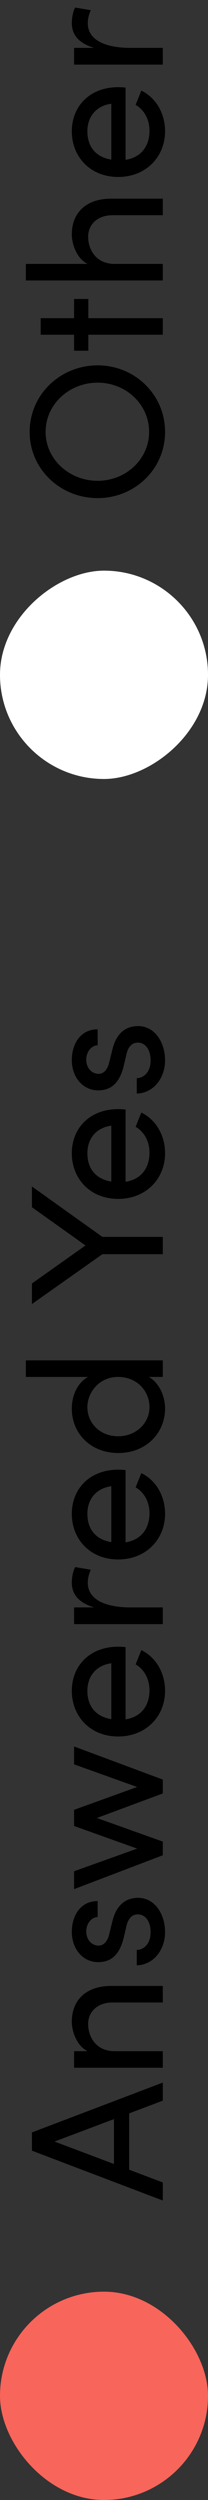
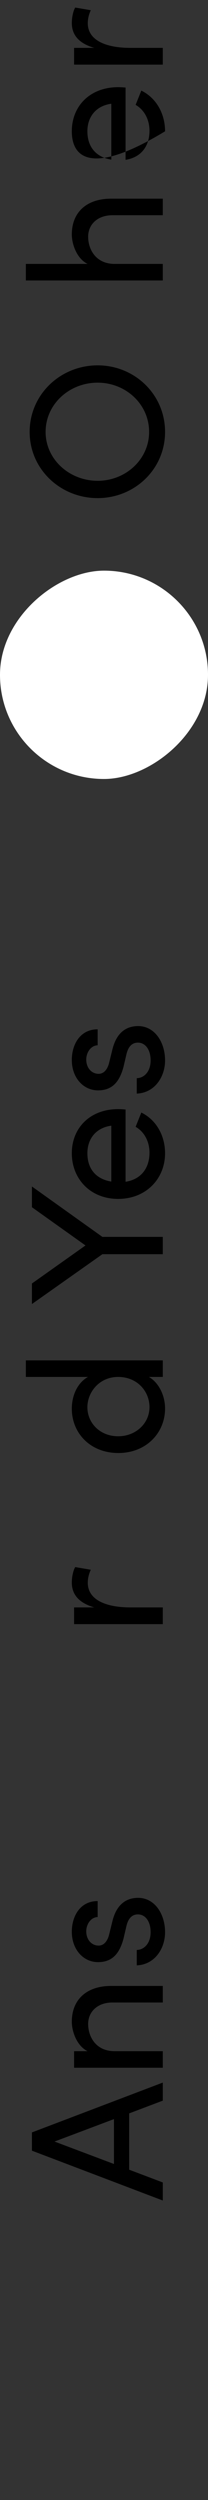
<svg xmlns="http://www.w3.org/2000/svg" width="23" height="276" viewBox="0 0 23 276" fill="none">
  <rect x="0" y="0" width="23" height="276" fill="#333333" stroke="none" />
-   <rect y="253" width="23" height="23" rx="11.5" fill="#F8655A" />
  <rect y="86" width="23" height="23" rx="11.5" transform="rotate(-90 0 86)" fill="white" />
  <path d="M18 229.917L18 231.912L14.283 233.319L14.283 239.535L18 240.942L18 242.937L3.531 237.435L3.531 235.419L18 229.917ZM6.03 236.427L12.603 238.905L12.603 233.949L6.03 236.427Z" fill="black" />
  <path d="M7.941 223.197C7.941 220.761 9.579 219.228 12.33 219.249L18 219.249L18 221.076L12.435 221.076C10.797 221.076 9.747 222.084 9.747 223.449C9.747 224.814 10.566 226.452 12.687 226.452L18 226.452L18 228.279L8.193 228.279L8.193 226.452L9.684 226.452C8.487 225.864 7.941 224.268 7.941 223.197Z" fill="black" />
  <path d="M18.252 213.323C18.252 215.087 17.139 216.893 15.123 216.977L15.123 215.276C15.963 215.255 16.656 214.52 16.656 213.323C16.656 212.084 16.047 211.349 15.249 211.349C14.514 211.349 14.136 211.916 13.968 212.693L13.653 214.037C13.212 215.675 12.414 216.62 10.839 216.62C9.222 216.62 7.941 215.234 7.941 213.26C7.941 211.601 8.823 209.879 10.797 209.879L10.797 211.643C10.041 211.664 9.537 212.441 9.537 213.218C9.537 214.163 10.146 214.793 10.902 214.793C11.574 214.793 11.931 214.163 12.078 213.533L12.435 212.084C12.939 210.047 14.157 209.522 15.27 209.522C17.097 209.522 18.252 211.286 18.252 213.323Z" fill="black" />
-   <path d="M15.165 197.284L8.193 194.785L8.193 192.811L18 196.465L18 197.998L10.713 200.707L18 203.311L18 204.823L8.193 208.561L8.193 206.587L15.165 204.088L8.193 201.589L8.193 199.804L15.165 197.284Z" fill="black" />
-   <path d="M13.065 181.796C13.338 181.796 13.611 181.817 13.884 181.838L13.884 189.818C15.627 189.545 16.53 188.285 16.53 186.605C16.53 185.408 15.984 184.316 14.997 183.749L15.627 182.174C17.328 183.014 18.252 184.778 18.252 186.668C18.252 189.461 16.173 191.708 13.065 191.708C9.957 191.708 7.941 189.461 7.941 186.668C7.941 183.875 9.957 181.796 13.065 181.796ZM12.309 189.797L12.309 183.623C10.629 183.854 9.663 185.051 9.663 186.668C9.663 188.327 10.545 189.503 12.309 189.797Z" fill="black" />
  <path d="M7.941 174.707C7.941 174.014 8.13 173.3 8.319 173.006L10.041 173.3C9.789 173.825 9.705 174.35 9.705 174.728C9.705 176.681 11.826 177.458 14.409 177.458L18 177.458L18 179.306L8.193 179.306L8.193 177.458L10.419 177.458C8.697 176.954 7.941 176.009 7.941 174.707Z" fill="black" />
-   <path d="M13.065 162.252C13.338 162.252 13.611 162.273 13.884 162.294L13.884 170.274C15.627 170.001 16.53 168.741 16.53 167.061C16.53 165.864 15.984 164.772 14.997 164.205L15.627 162.63C17.328 163.47 18.252 165.234 18.252 167.124C18.252 169.917 16.173 172.164 13.065 172.164C9.957 172.164 7.941 169.917 7.941 167.124C7.941 164.331 9.957 162.252 13.065 162.252ZM12.309 170.253L12.309 164.079C10.629 164.31 9.663 165.507 9.663 167.124C9.663 168.783 10.545 169.959 12.309 170.253Z" fill="black" />
  <path d="M9.726 152.013L2.859 152.013L2.859 150.186L18 150.186L18 152.013L16.467 152.013C17.58 152.664 18.252 154.092 18.252 155.499C18.252 158.187 16.173 160.413 13.086 160.413C9.978 160.413 7.941 158.208 7.941 155.52C7.941 154.05 8.571 152.664 9.726 152.013ZM16.53 155.352C16.53 153.588 15.165 152.013 13.065 152.013C10.944 152.013 9.663 153.735 9.663 155.352C9.663 157.137 11.091 158.565 13.065 158.565C15.018 158.565 16.53 157.137 16.53 155.352Z" fill="black" />
  <path d="M9.453 137.498L3.531 133.277L3.531 130.988L11.322 136.553L18 136.553L18 138.464L11.322 138.464L3.531 143.966L3.531 141.698L9.453 137.498Z" fill="black" />
  <path d="M13.065 122.447C13.338 122.447 13.611 122.468 13.884 122.489L13.884 130.469C15.627 130.196 16.53 128.936 16.53 127.256C16.53 126.059 15.984 124.967 14.997 124.4L15.627 122.825C17.328 123.665 18.252 125.429 18.252 127.319C18.252 130.112 16.173 132.359 13.065 132.359C9.957 132.359 7.941 130.112 7.941 127.319C7.941 124.526 9.957 122.447 13.065 122.447ZM12.309 130.448L12.309 124.274C10.629 124.505 9.663 125.702 9.663 127.319C9.663 128.978 10.545 130.154 12.309 130.448Z" fill="black" />
  <path d="M18.252 117.08C18.252 118.844 17.139 120.65 15.123 120.734L15.123 119.033C15.963 119.012 16.656 118.277 16.656 117.08C16.656 115.841 16.047 115.106 15.249 115.106C14.514 115.106 14.136 115.673 13.968 116.45L13.653 117.794C13.212 119.432 12.414 120.377 10.839 120.377C9.222 120.377 7.941 118.991 7.941 117.017C7.941 115.358 8.823 113.636 10.797 113.636L10.797 115.4C10.041 115.421 9.537 116.198 9.537 116.975C9.537 117.92 10.146 118.55 10.902 118.55C11.574 118.55 11.931 117.92 12.078 117.29L12.435 115.841C12.939 113.804 14.157 113.279 15.27 113.279C17.097 113.279 18.252 115.043 18.252 117.08Z" fill="black" />
  <path d="M18.252 47.684C18.252 51.8 14.892 54.992 10.797 54.992C6.681 54.992 3.279 51.8 3.279 47.684C3.279 43.547 6.681 40.334 10.797 40.334C14.892 40.334 18.252 43.547 18.252 47.684ZM16.488 47.684C16.488 44.597 13.884 42.245 10.797 42.245C7.689 42.245 5.043 44.597 5.043 47.684C5.043 50.729 7.689 53.081 10.797 53.081C13.884 53.081 16.488 50.729 16.488 47.684Z" fill="black" />
-   <path d="M8.193 35.128L8.193 33.007L9.768 33.007L9.768 35.128L18 35.128L18 36.955L9.768 36.955L9.768 38.719L8.193 38.719L8.193 36.955L4.497 36.955L4.497 35.128L8.193 35.128Z" fill="black" />
  <path d="M7.941 25.882C7.941 23.446 9.579 21.913 12.33 21.934L18 21.934L18 23.761L12.435 23.761C10.797 23.761 9.747 24.769 9.747 26.134C9.747 27.499 10.566 29.137 12.687 29.137L18 29.137L18 30.964L2.859 30.964L2.859 29.137L9.684 29.137C8.487 28.549 7.941 26.953 7.941 25.882Z" fill="black" />
-   <path d="M13.065 9.624C13.338 9.624 13.611 9.645 13.884 9.666L13.884 17.646C15.627 17.373 16.53 16.113 16.53 14.433C16.53 13.236 15.984 12.144 14.997 11.577L15.627 10.002C17.328 10.842 18.252 12.606 18.252 14.496C18.252 17.289 16.173 19.536 13.065 19.536C9.957 19.536 7.941 17.289 7.941 14.496C7.941 11.703 9.957 9.624 13.065 9.624ZM12.309 17.625L12.309 11.451C10.629 11.682 9.663 12.879 9.663 14.496C9.663 16.155 10.545 17.331 12.309 17.625Z" fill="black" />
+   <path d="M13.065 9.624C13.338 9.624 13.611 9.645 13.884 9.666L13.884 17.646C15.627 17.373 16.53 16.113 16.53 14.433C16.53 13.236 15.984 12.144 14.997 11.577L15.627 10.002C17.328 10.842 18.252 12.606 18.252 14.496C9.957 19.536 7.941 17.289 7.941 14.496C7.941 11.703 9.957 9.624 13.065 9.624ZM12.309 17.625L12.309 11.451C10.629 11.682 9.663 12.879 9.663 14.496C9.663 16.155 10.545 17.331 12.309 17.625Z" fill="black" />
  <path d="M7.941 2.535C7.941 1.842 8.13 1.128 8.319 0.834L10.041 1.128C9.789 1.653 9.705 2.178 9.705 2.556C9.705 4.509 11.826 5.286 14.409 5.286L18 5.286L18 7.134L8.193 7.134L8.193 5.286L10.419 5.286C8.697 4.782 7.941 3.837 7.941 2.535Z" fill="black" />
</svg>